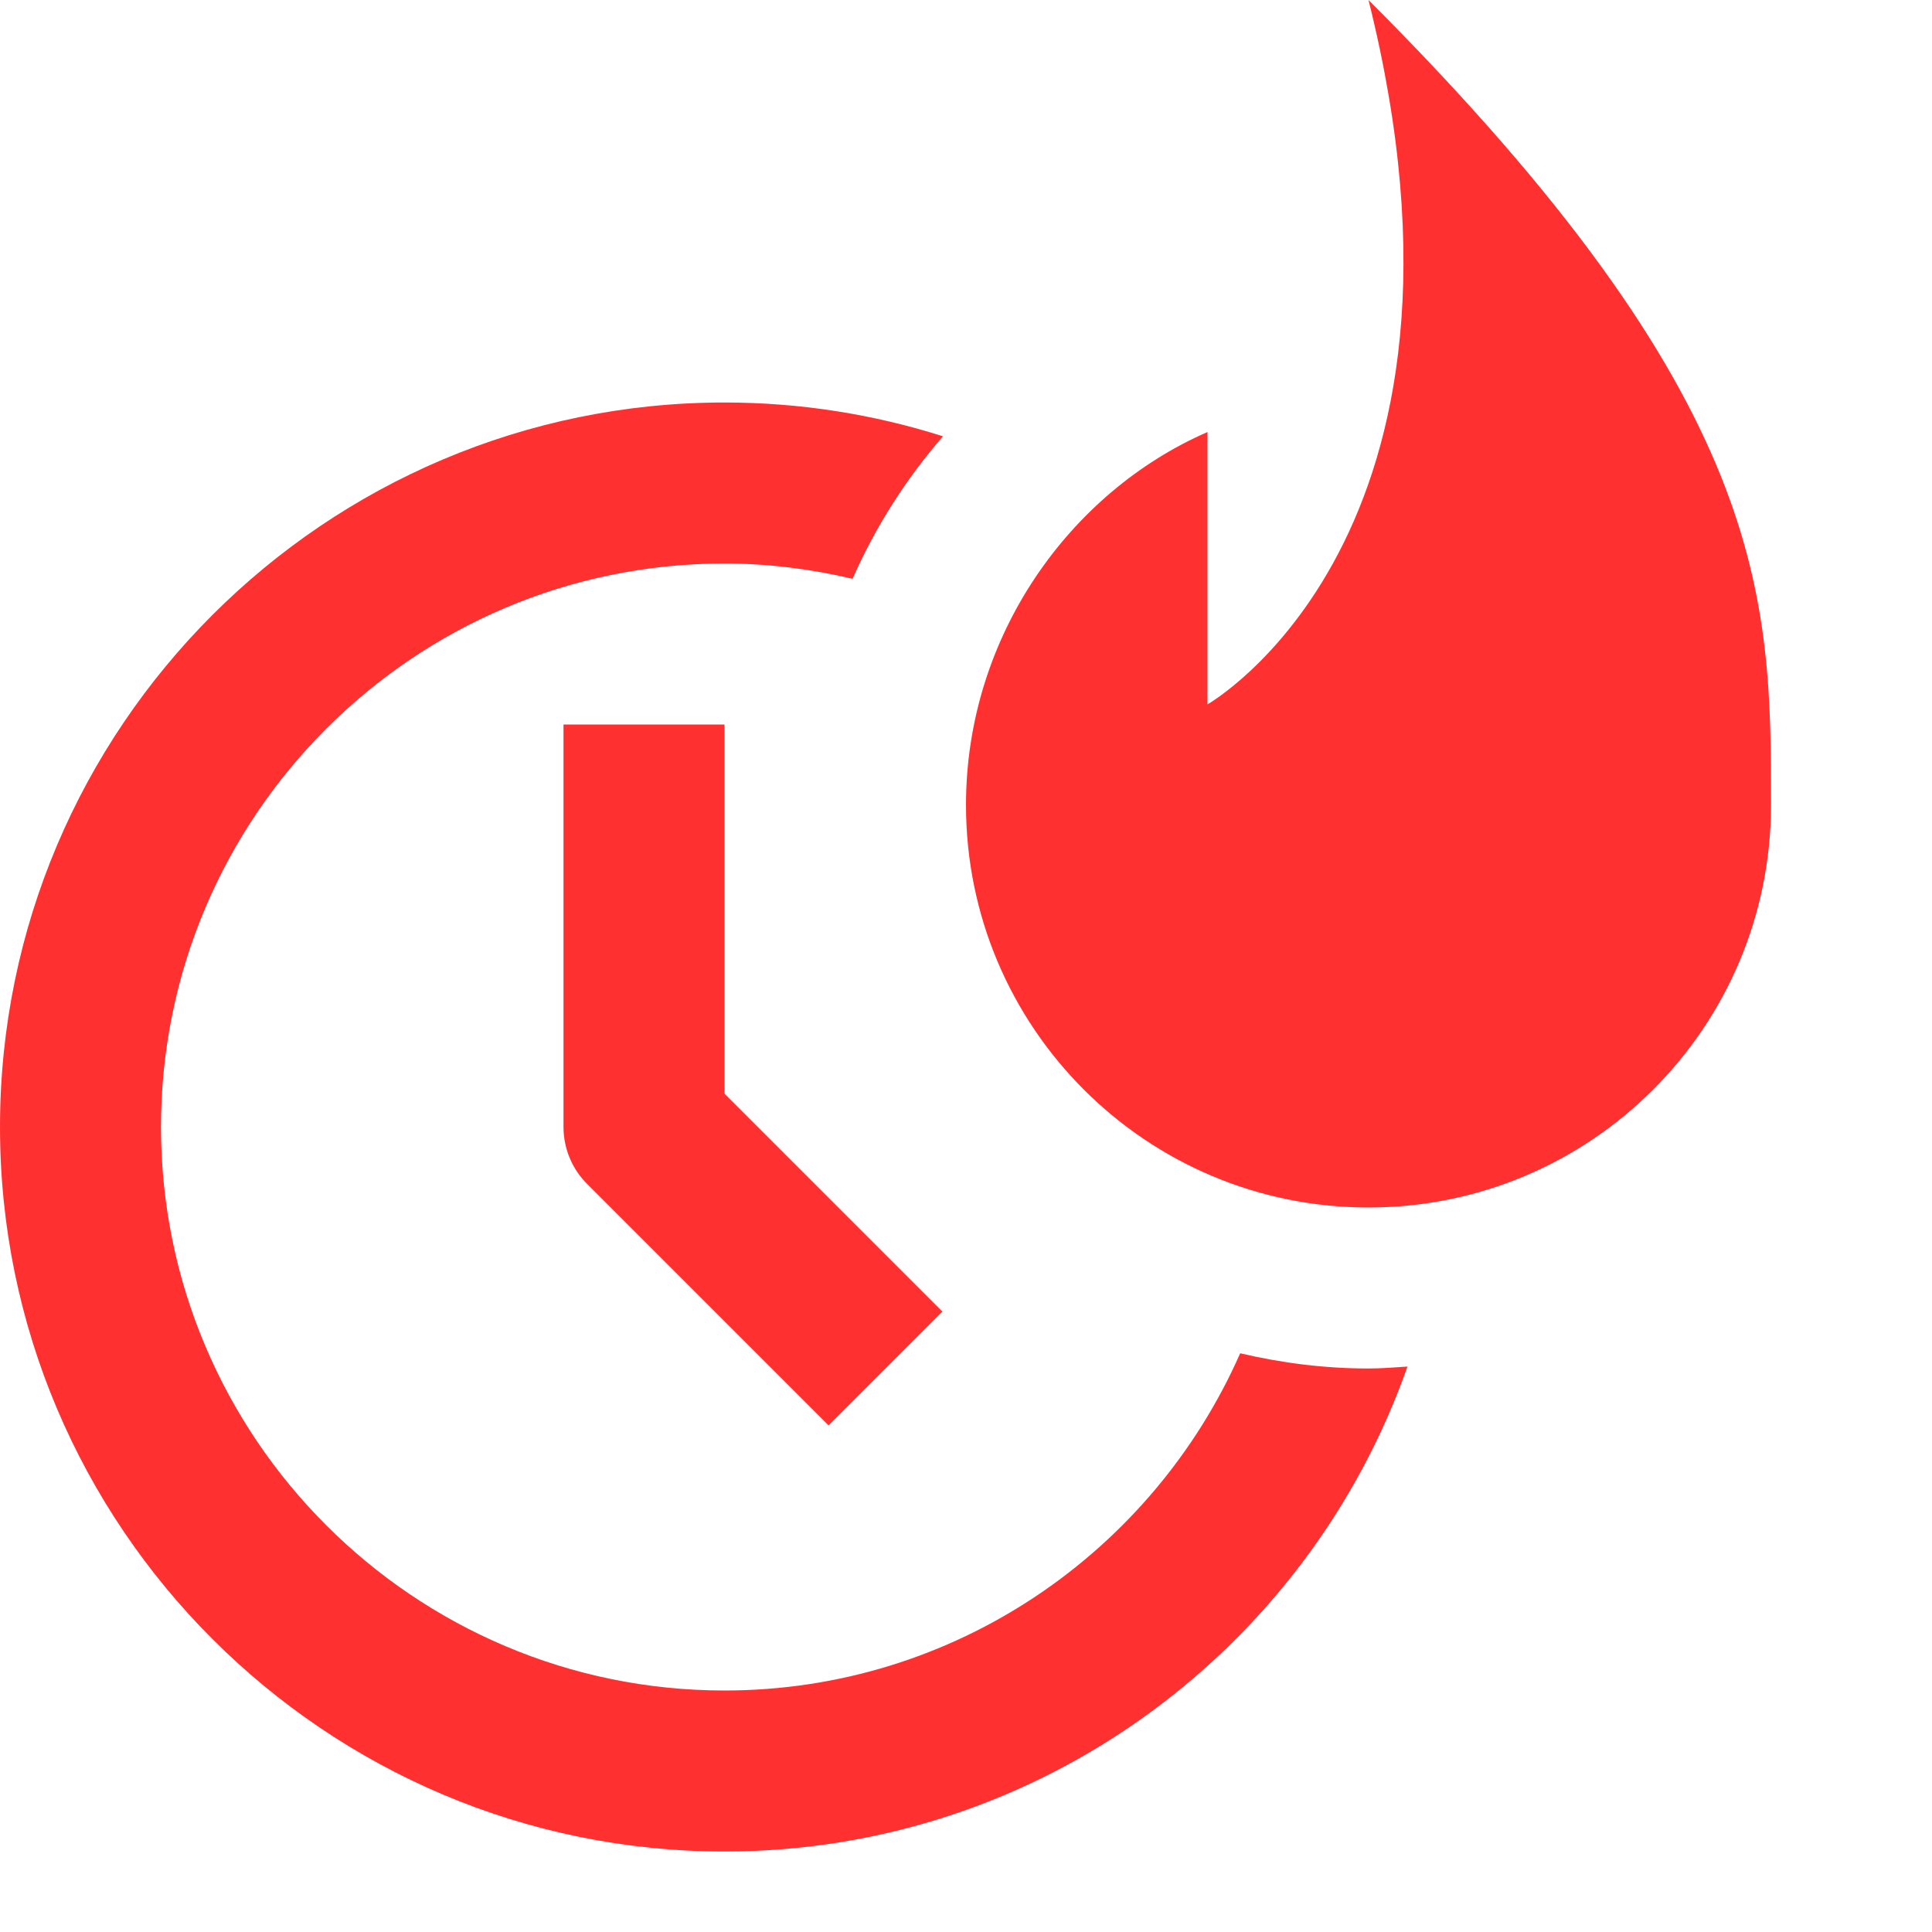
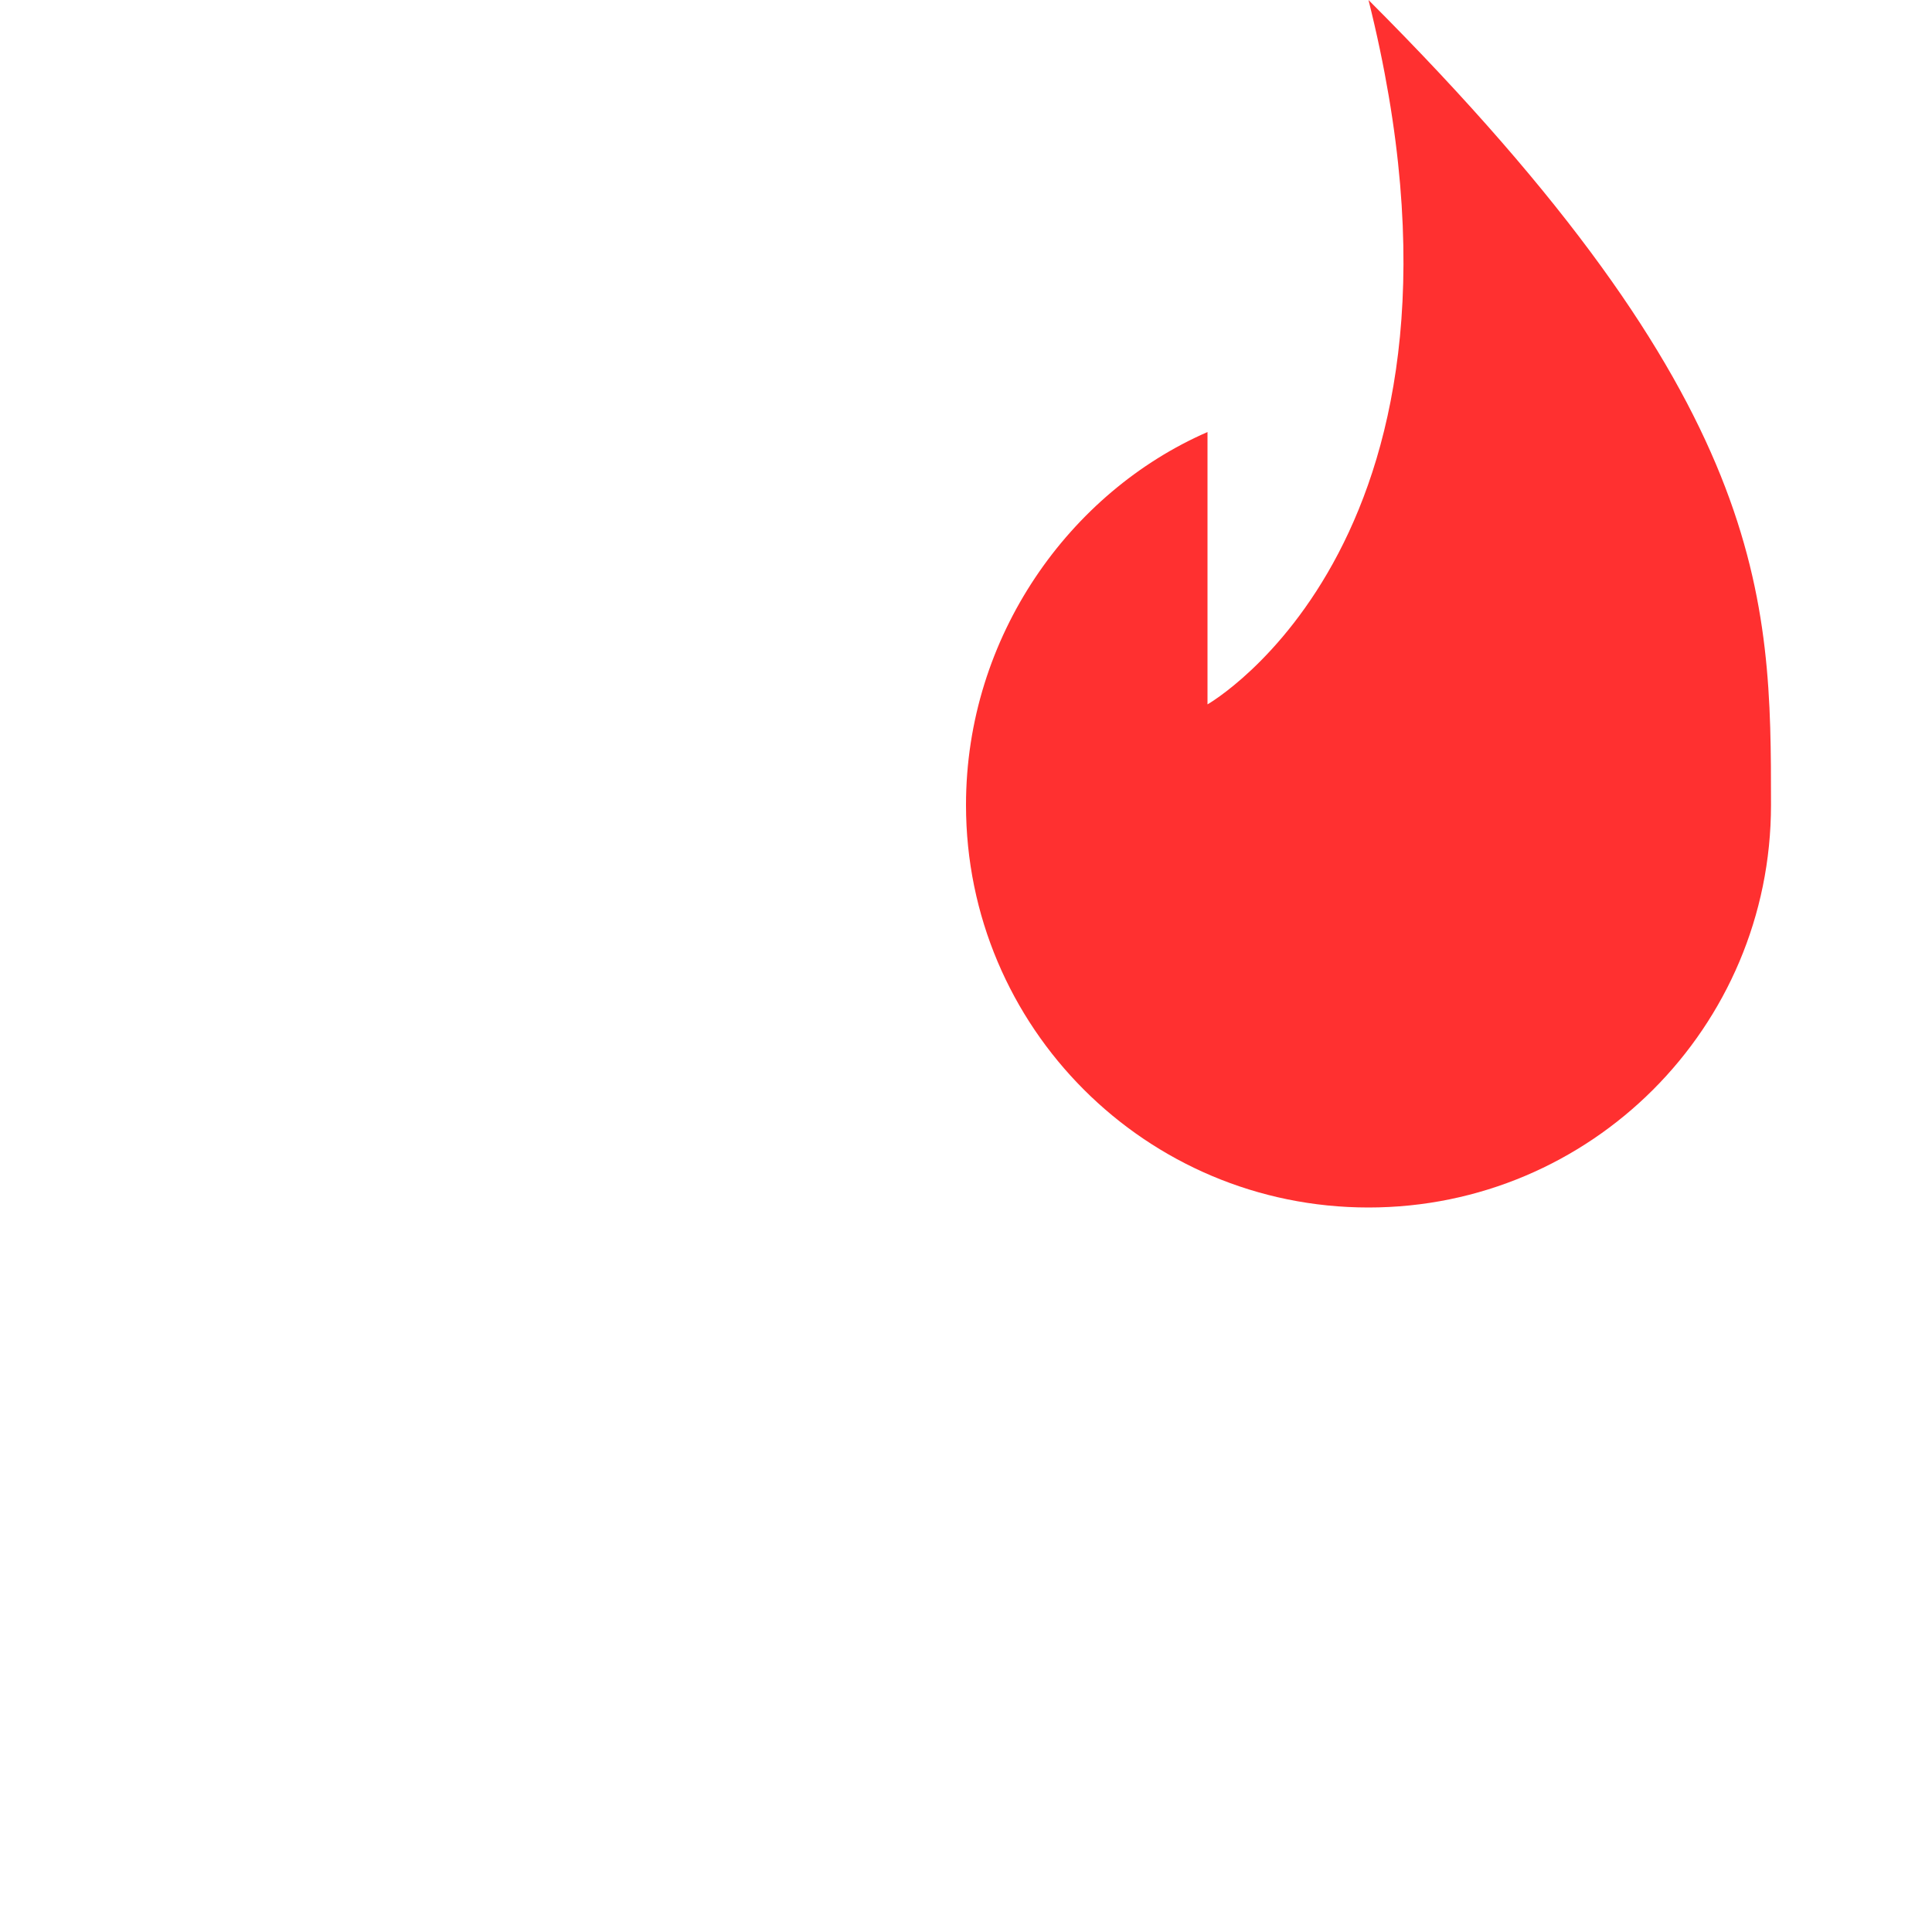
<svg xmlns="http://www.w3.org/2000/svg" version="1.1" x="0px" y="0px" width="24px" height="24px" viewBox="0 0 24 24" style="enable-background:new 0 0 24 24;" xml:space="preserve">
  <g id="Frame_-_24px">
    <rect style="fill:none;" width="24" height="24" />
  </g>
  <g id="Line_Icons">
    <g>
      <g>
-         <path style="fill:#ff3030;" d="M10.293,17.707l-3-3C7.105,14.519,7,14.265,7,14V9h2v4.586l2.707,2.707L10.293,17.707z" />
-       </g>
-       <path style="fill:#ff3030;" d="M17,17c-0.549,0-1.081-0.069-1.594-0.189C14.321,19.273,11.86,21,9,21c-3.86,0-7-3.14-7-7    c0-3.86,3.14-7,7-7c0.548,0,1.079,0.07,1.591,0.19c0.285-0.648,0.666-1.243,1.123-1.77C10.857,5.148,9.946,5,9,5    c-4.962,0-9,4.037-9,9s4.038,9,9,9c3.918,0,7.251-2.521,8.484-6.024C17.323,16.986,17.163,17,17,17z" />
+         </g>
      <g>
        <path style="fill:#ff3030;" d="M17,0c1.667,6.666-2,8.75-2,8.75V5.367C13.293,6.11,12,7.902,12,10c0,2.762,2.238,5,5,5     s5-2.238,5-5C22,7.424,22,5,17,0z" />
      </g>
    </g>
  </g>
</svg>